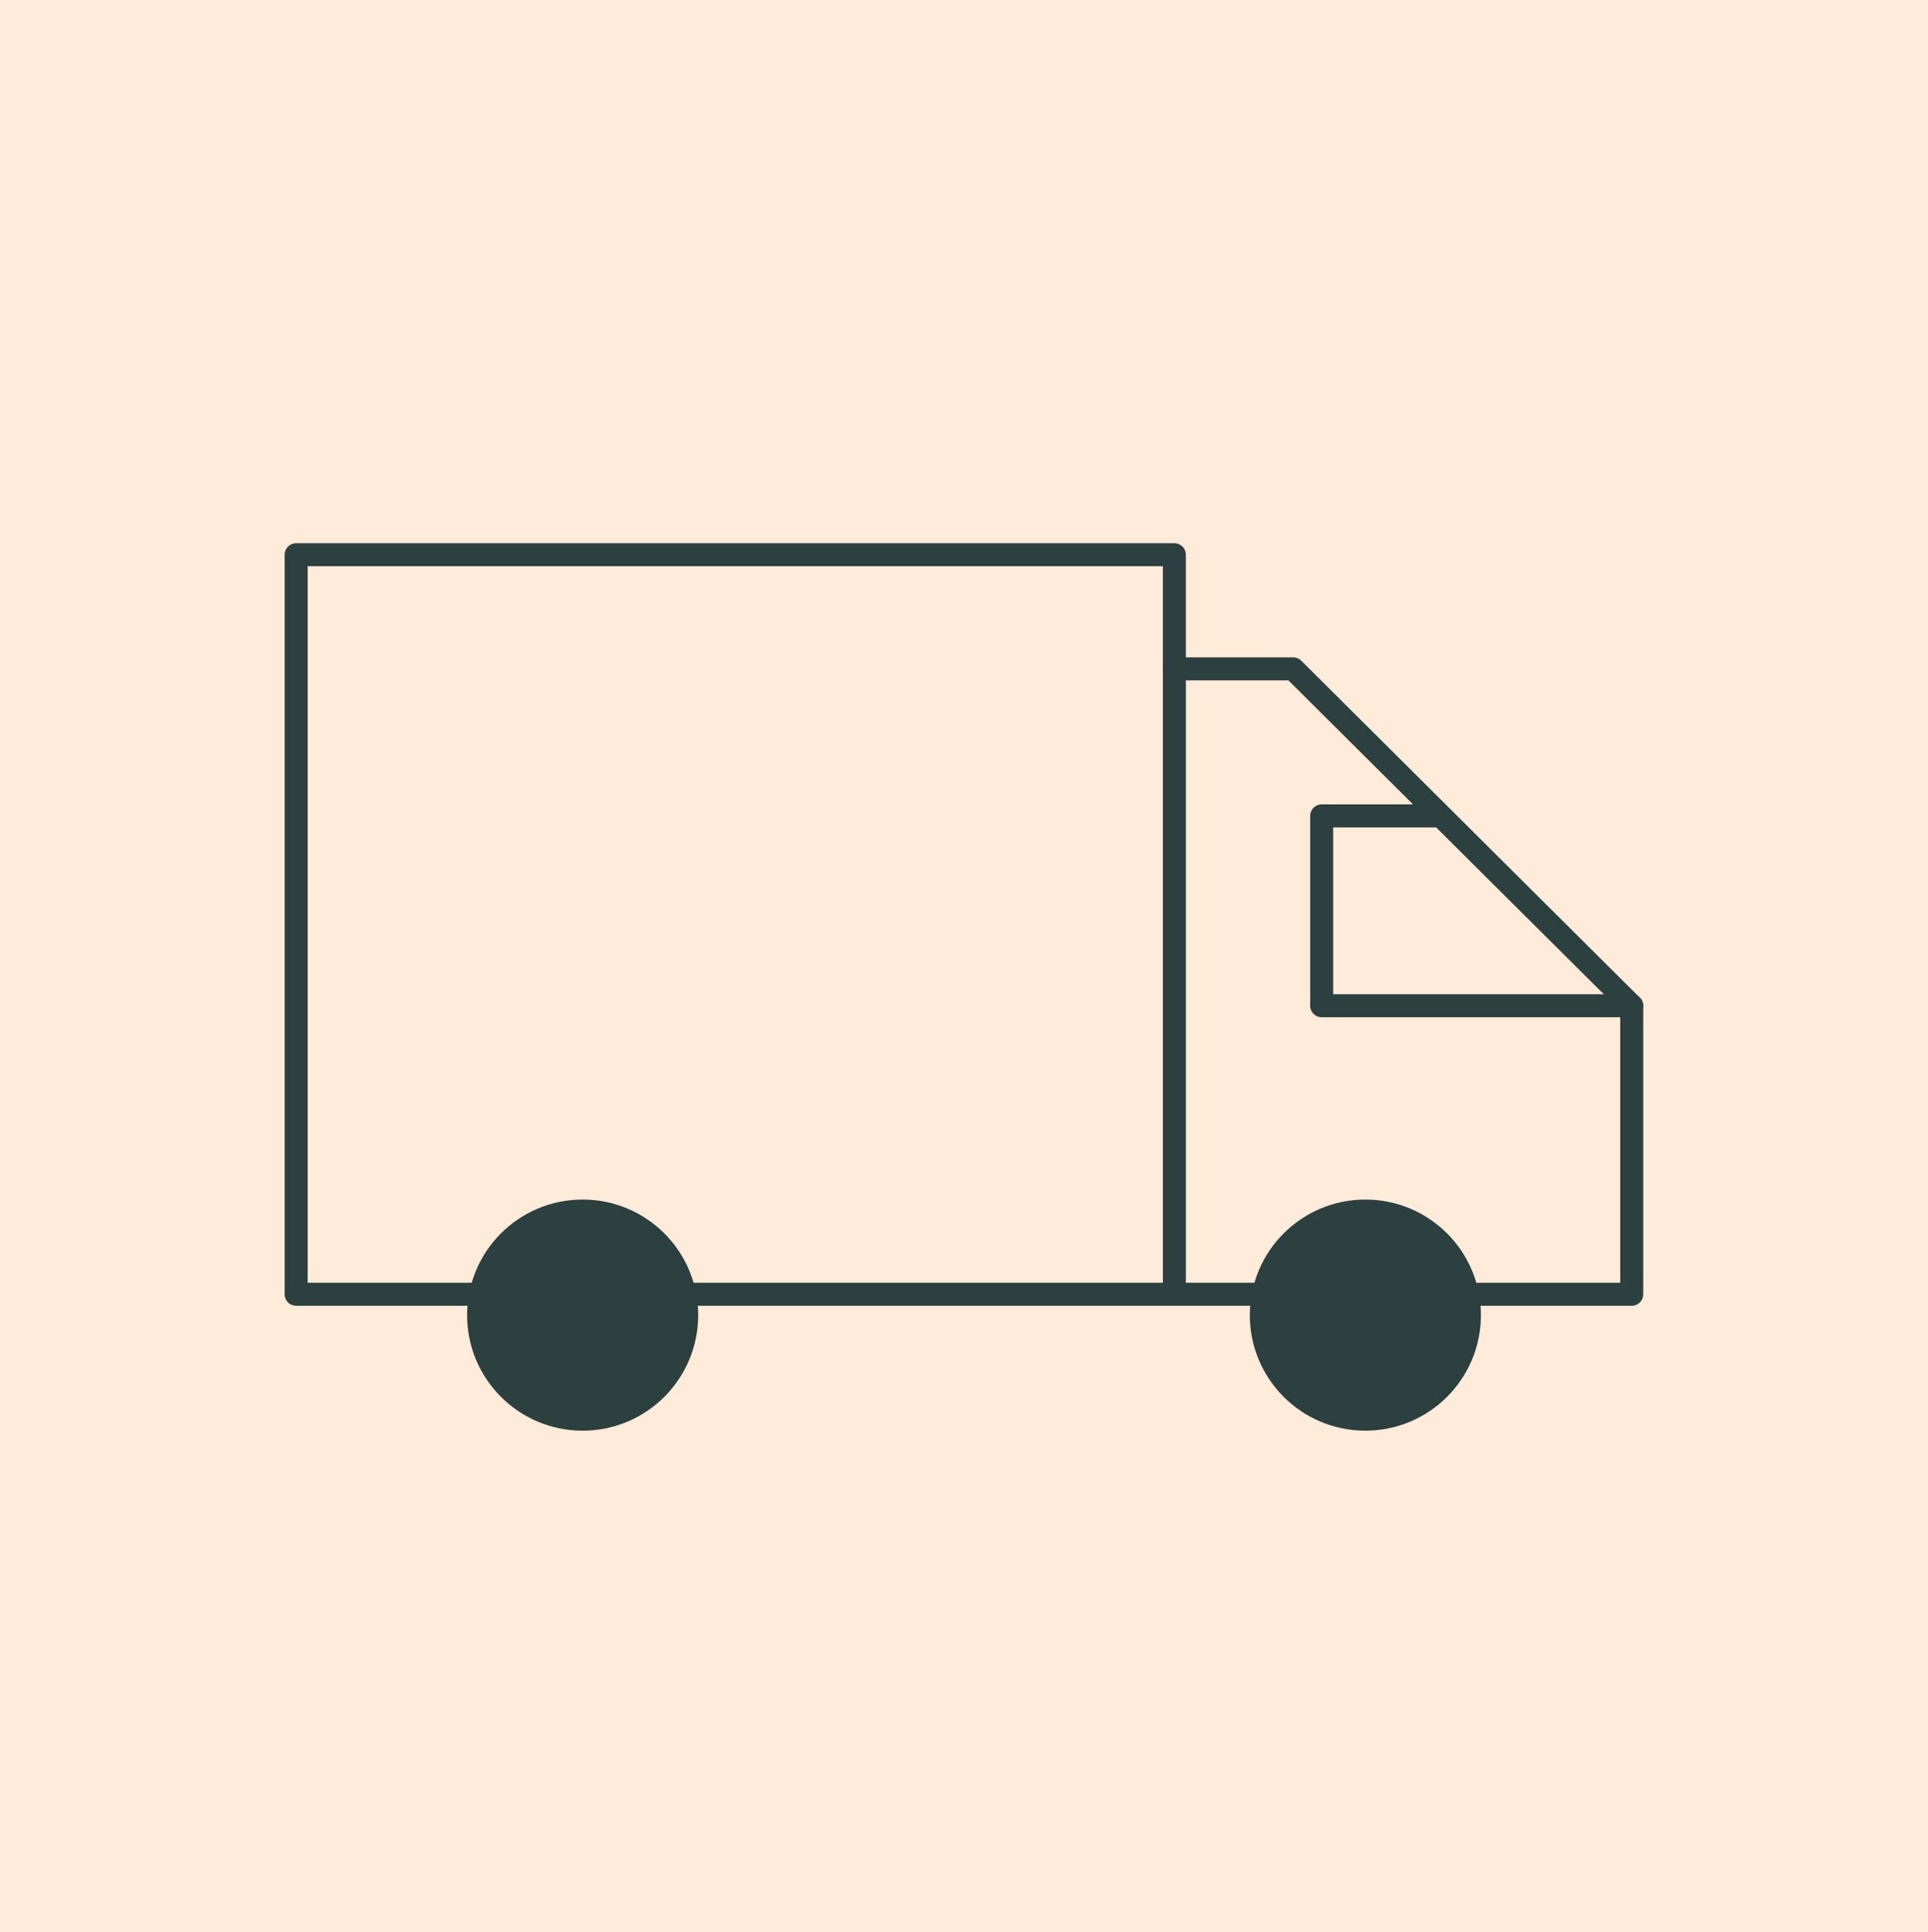
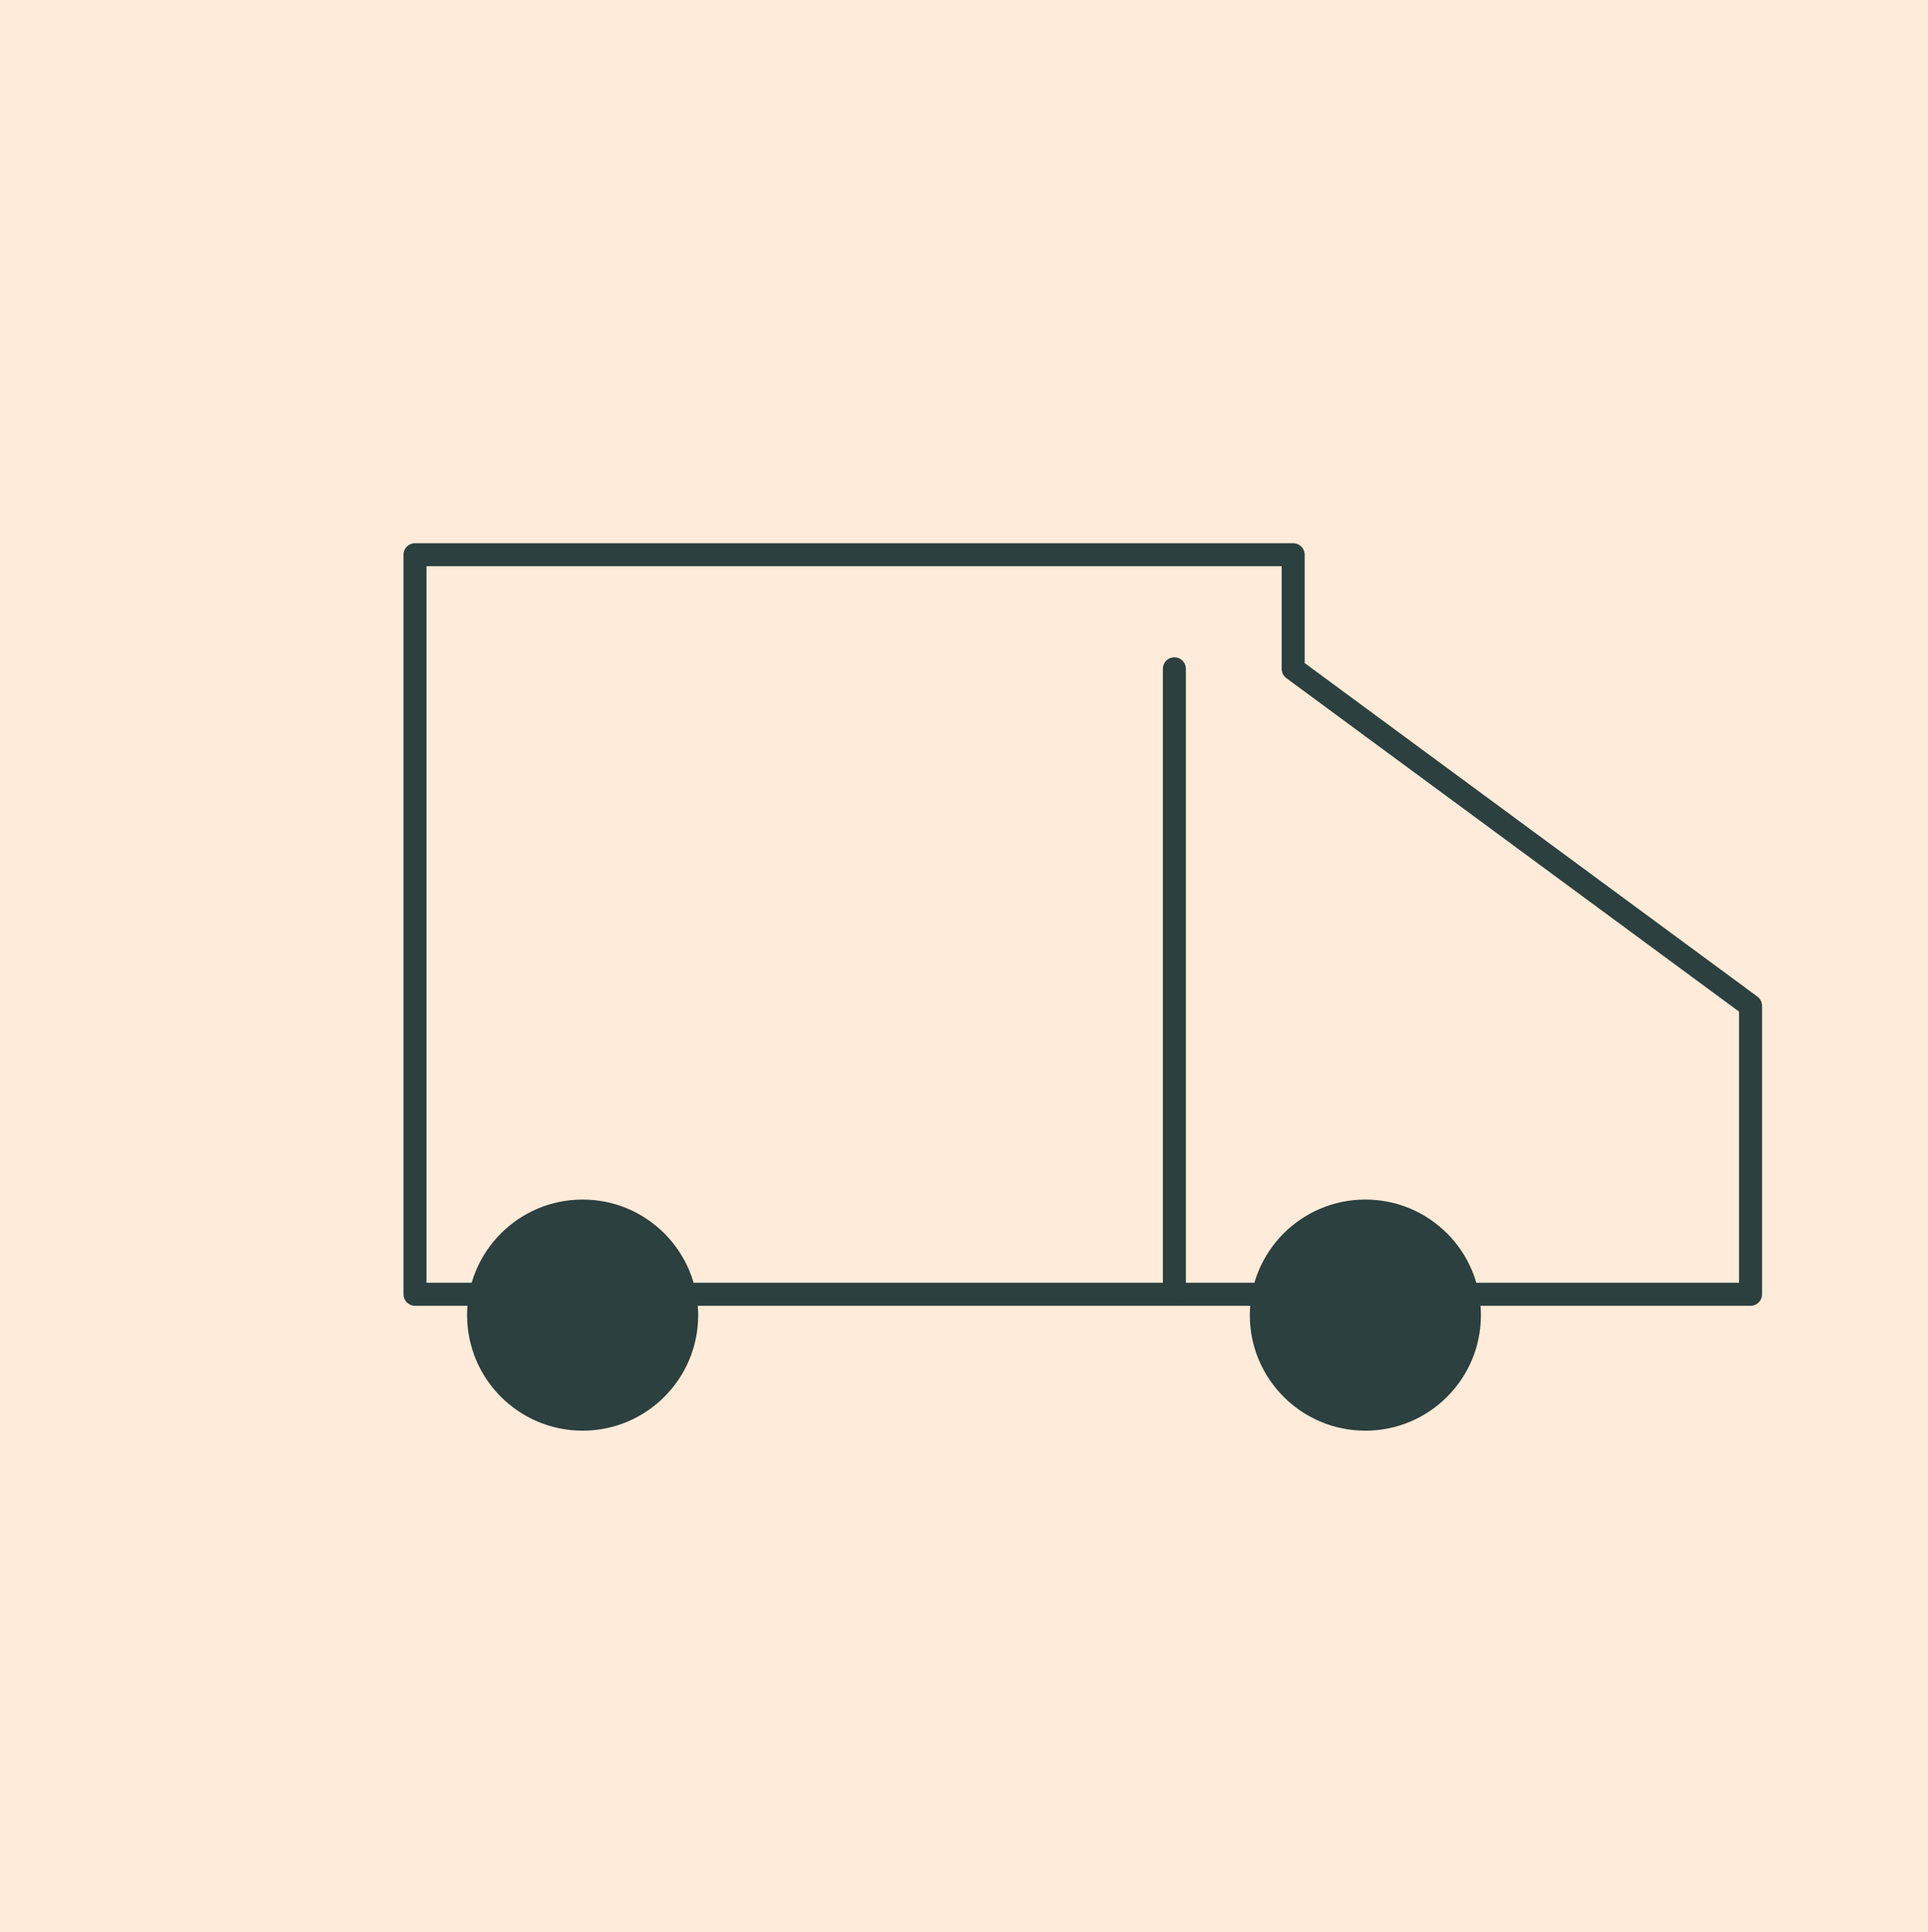
<svg xmlns="http://www.w3.org/2000/svg" width="83.822" height="84" viewBox="0 0 83.822 84">
  <g id="Grupo_3850" data-name="Grupo 3850" transform="translate(19757 -2667)">
    <g id="Grupo_3845" data-name="Grupo 3845">
      <path id="Rectangle_6" data-name="Rectangle 6" d="M0,0H83.822V84H0Z" transform="translate(-19757 2667)" fill="#ffebd9" />
      <g id="Grupo_3843" data-name="Grupo 3843" transform="translate(-21083.977 2033.078)">
        <g id="Grupo_2293" data-name="Grupo 2293" transform="translate(1339.855 658.034)">
-           <path id="Trazado_1217" data-name="Trazado 1217" d="M1428.366,663H1423.2v-4.963h-38.18v32.151h58.065v-12.54Z" transform="translate(-1385.022 -658.034)" fill="none" stroke="#2c403f" stroke-linecap="round" stroke-linejoin="round" stroke-width="1" />
-           <path id="Trazado_1218" data-name="Trazado 1218" d="M1492.182,682.69" transform="translate(-1454.003 -673.905)" fill="none" stroke="#2c403f" stroke-linecap="round" stroke-linejoin="round" stroke-width="1" />
-           <path id="Trazado_1219" data-name="Trazado 1219" d="M1515.24,689.91h-5.083v8.253h13.481" transform="translate(-1465.574 -678.553)" fill="none" stroke="#2c403f" stroke-linecap="round" stroke-linejoin="round" stroke-width="1" />
+           <path id="Trazado_1217" data-name="Trazado 1217" d="M1428.366,663v-4.963h-38.18v32.151h58.065v-12.54Z" transform="translate(-1385.022 -658.034)" fill="none" stroke="#2c403f" stroke-linecap="round" stroke-linejoin="round" stroke-width="1" />
          <line id="Línea_425" data-name="Línea 425" y2="27.189" transform="translate(38.179 4.963)" fill="none" stroke="#2c403f" stroke-linecap="round" stroke-linejoin="round" stroke-width="1" />
          <circle id="Elipse_392" data-name="Elipse 392" cx="5.024" cy="5.024" r="5.024" transform="translate(7.429 28.036)" fill="#2c403f" />
          <circle id="Elipse_393" data-name="Elipse 393" cx="5.024" cy="5.024" r="5.024" transform="translate(41.459 28.036)" fill="#2c403f" />
        </g>
      </g>
    </g>
  </g>
</svg>